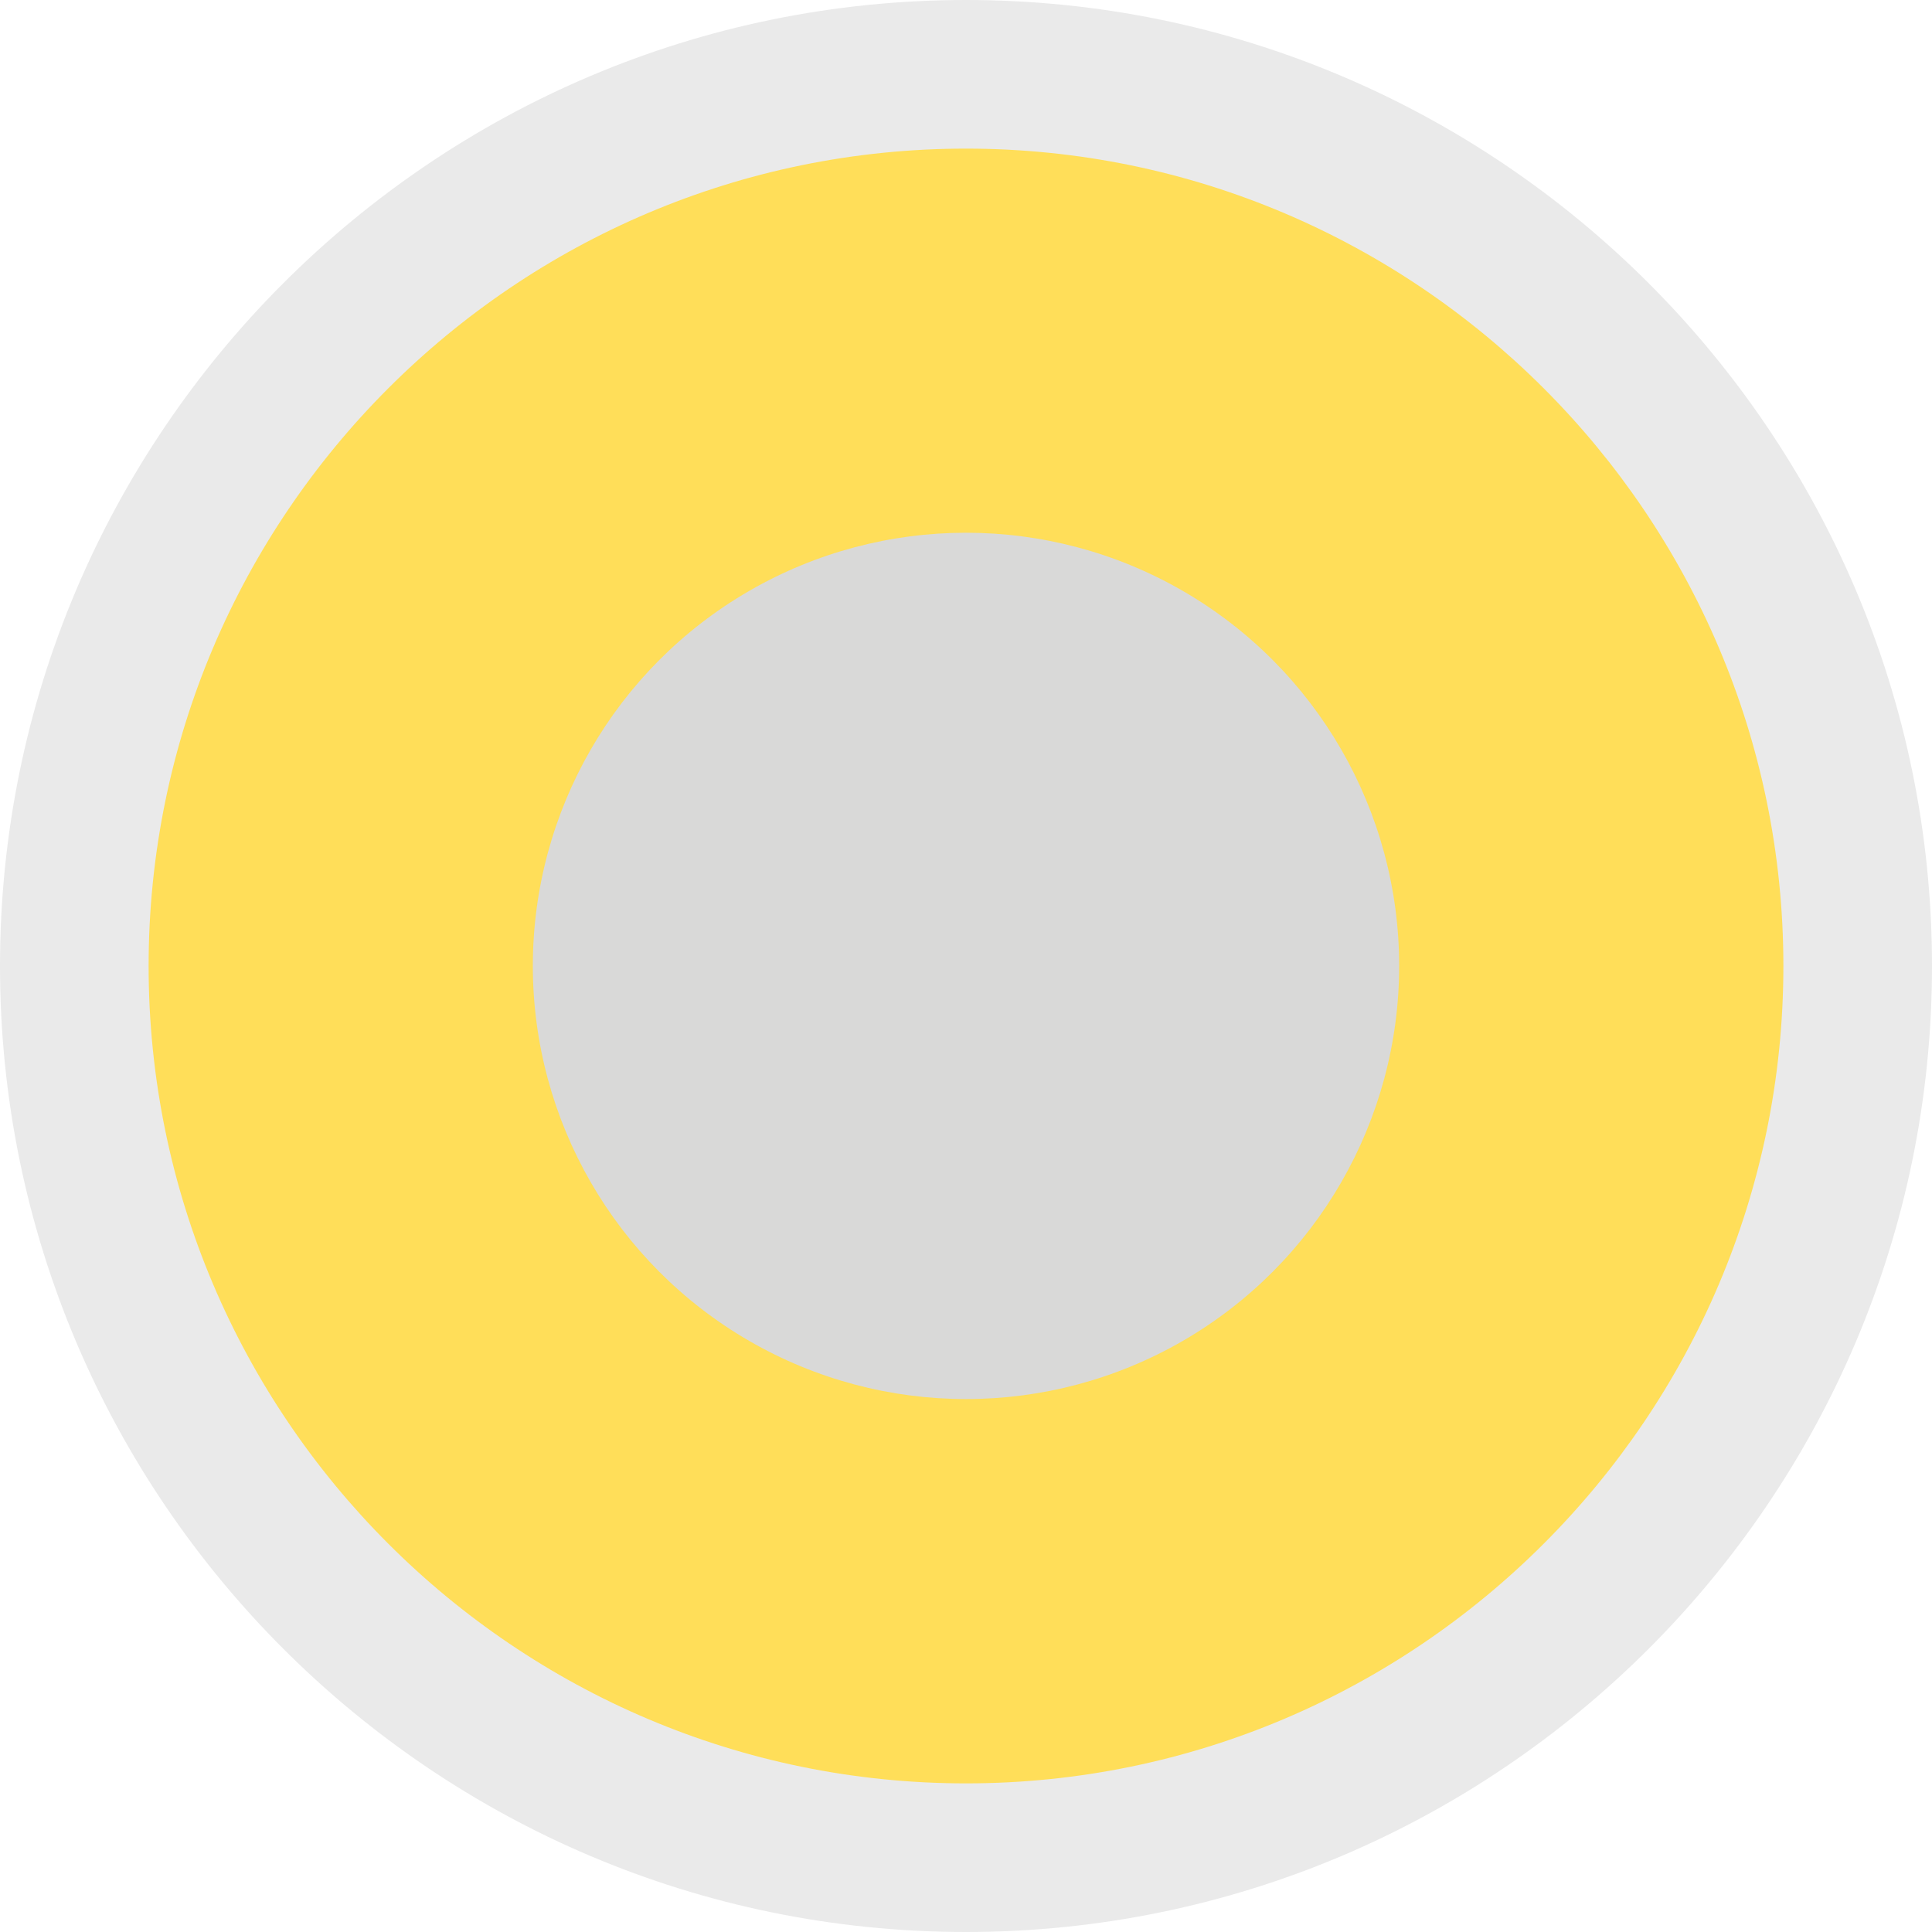
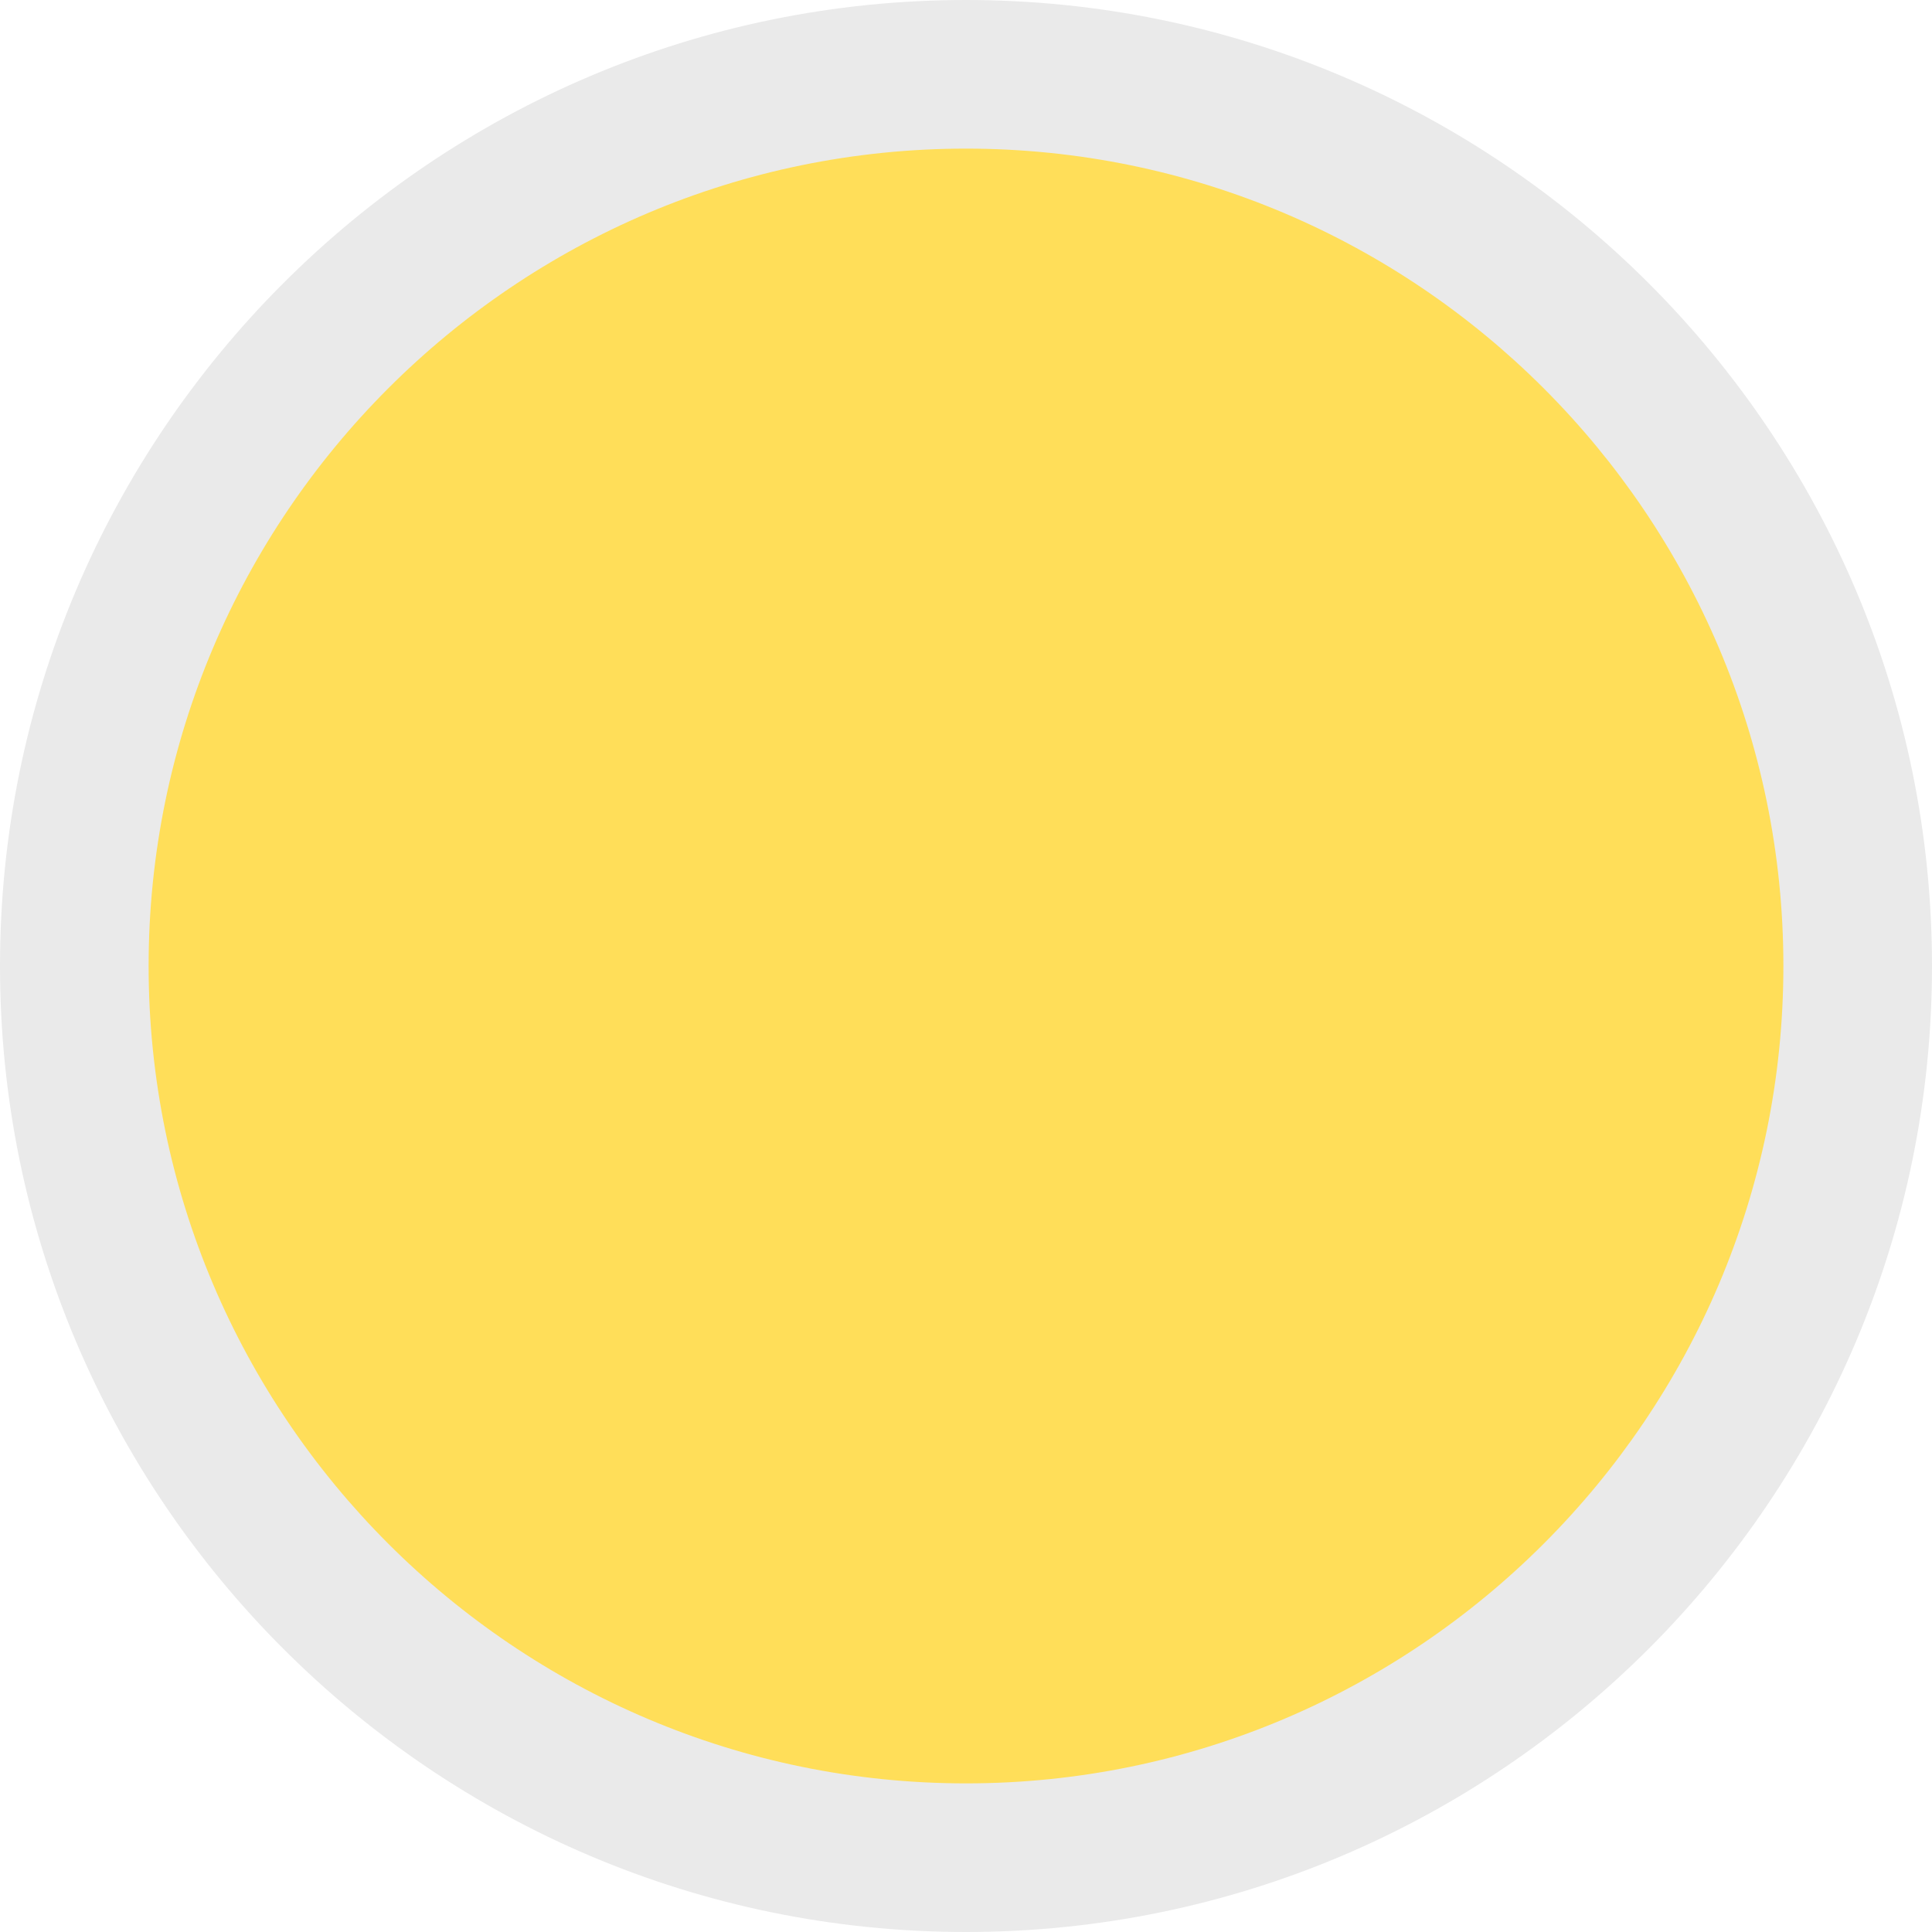
<svg xmlns="http://www.w3.org/2000/svg" enable-background="new 0.167 -0.333 39 39" fill="#000000" height="39px" id="Layer_1" version="1.1" viewBox="0.167 -0.333 39 39" width="39px" x="0px" xml:space="preserve" y="0px">
  <g id="Change1">
    <path d="M19.667,0.921c10.08,0,18.246,8.167,18.246,18.245c0,10.076-8.166,18.243-18.246,18.243   c-10.074,0-18.245-8.167-18.245-18.243C1.422,9.088,9.593,0.921,19.667,0.921z" fill="#ffde59" />
  </g>
  <g id="Change2">
-     <circle cx="19.667" cy="19.165" fill="#d9d9d8" r="8.744" />
-   </g>
+     </g>
  <g id="Change3">
    <path d="M19.667,38.667c-10.752,0-19.5-8.748-19.5-19.5s8.748-19.5,19.5-19.5c10.751,0,19.5,8.748,19.5,19.5   S30.418,38.667,19.667,38.667z M19.667,2.667c-9.098,0-16.5,7.402-16.5,16.5c0,9.099,7.402,16.5,16.5,16.5s16.5-7.401,16.5-16.5   C36.167,10.069,28.765,2.667,19.667,2.667z" fill="#eaeaea" />
  </g>
</svg>